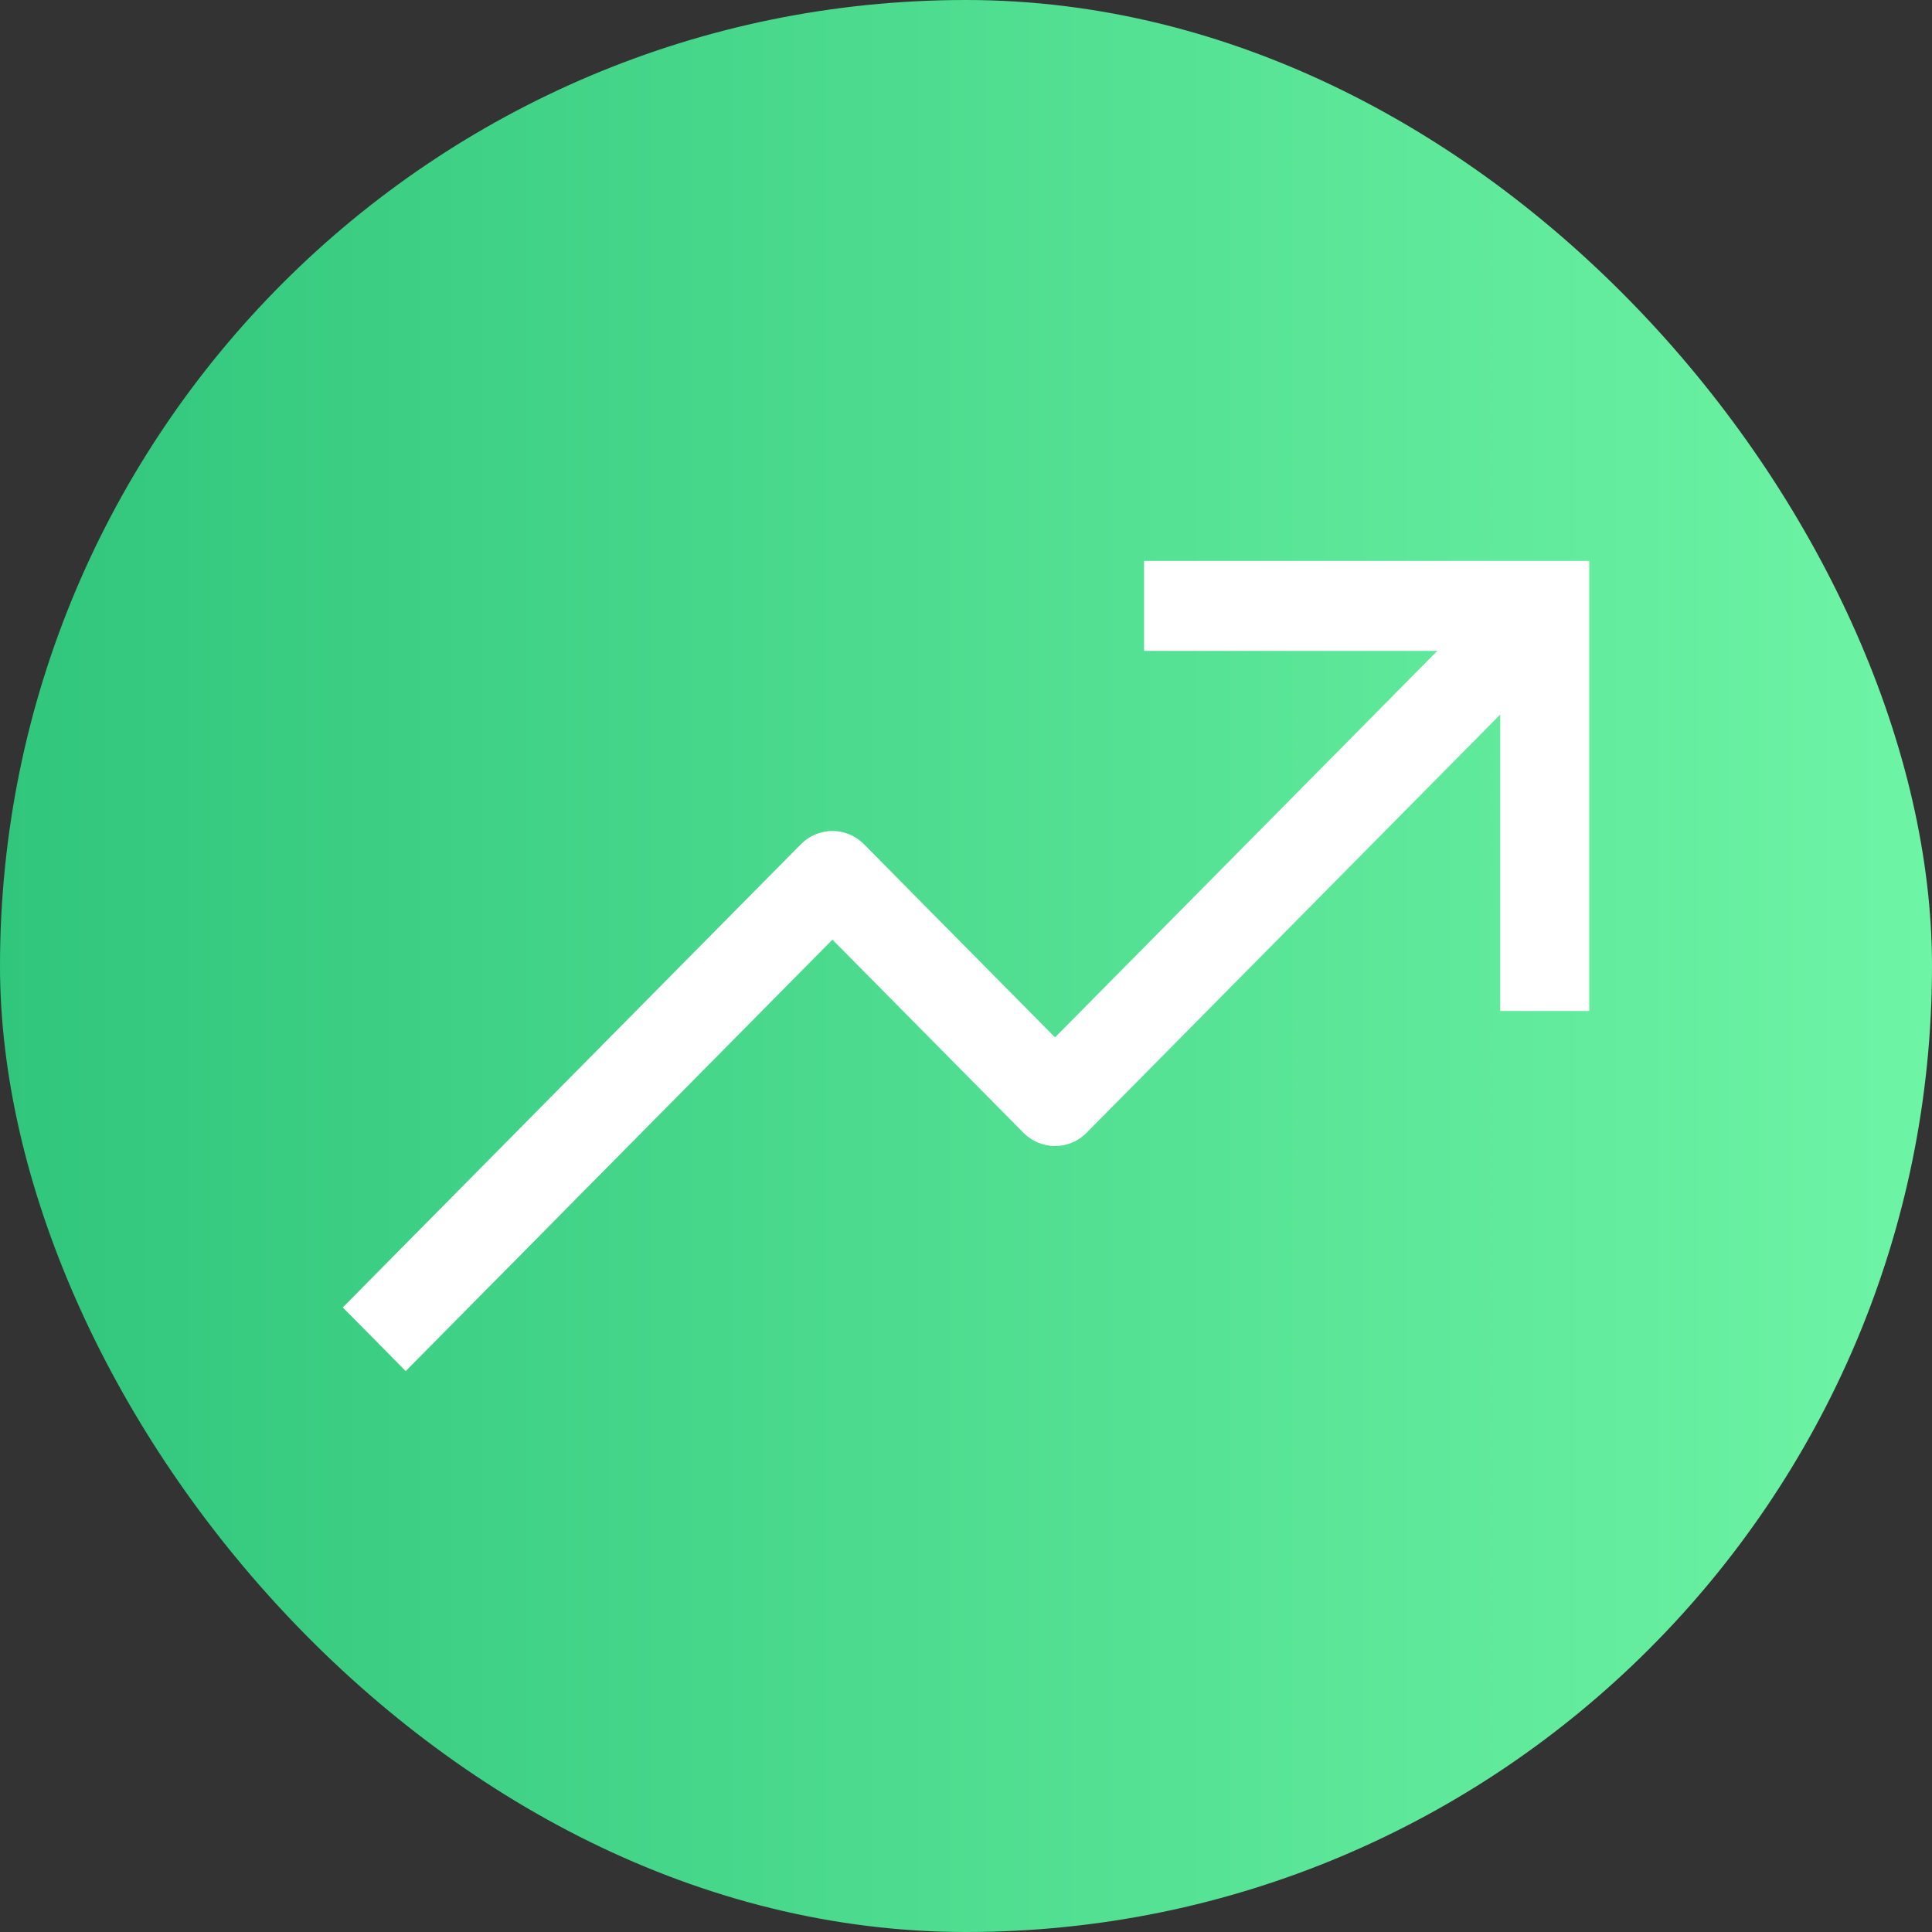
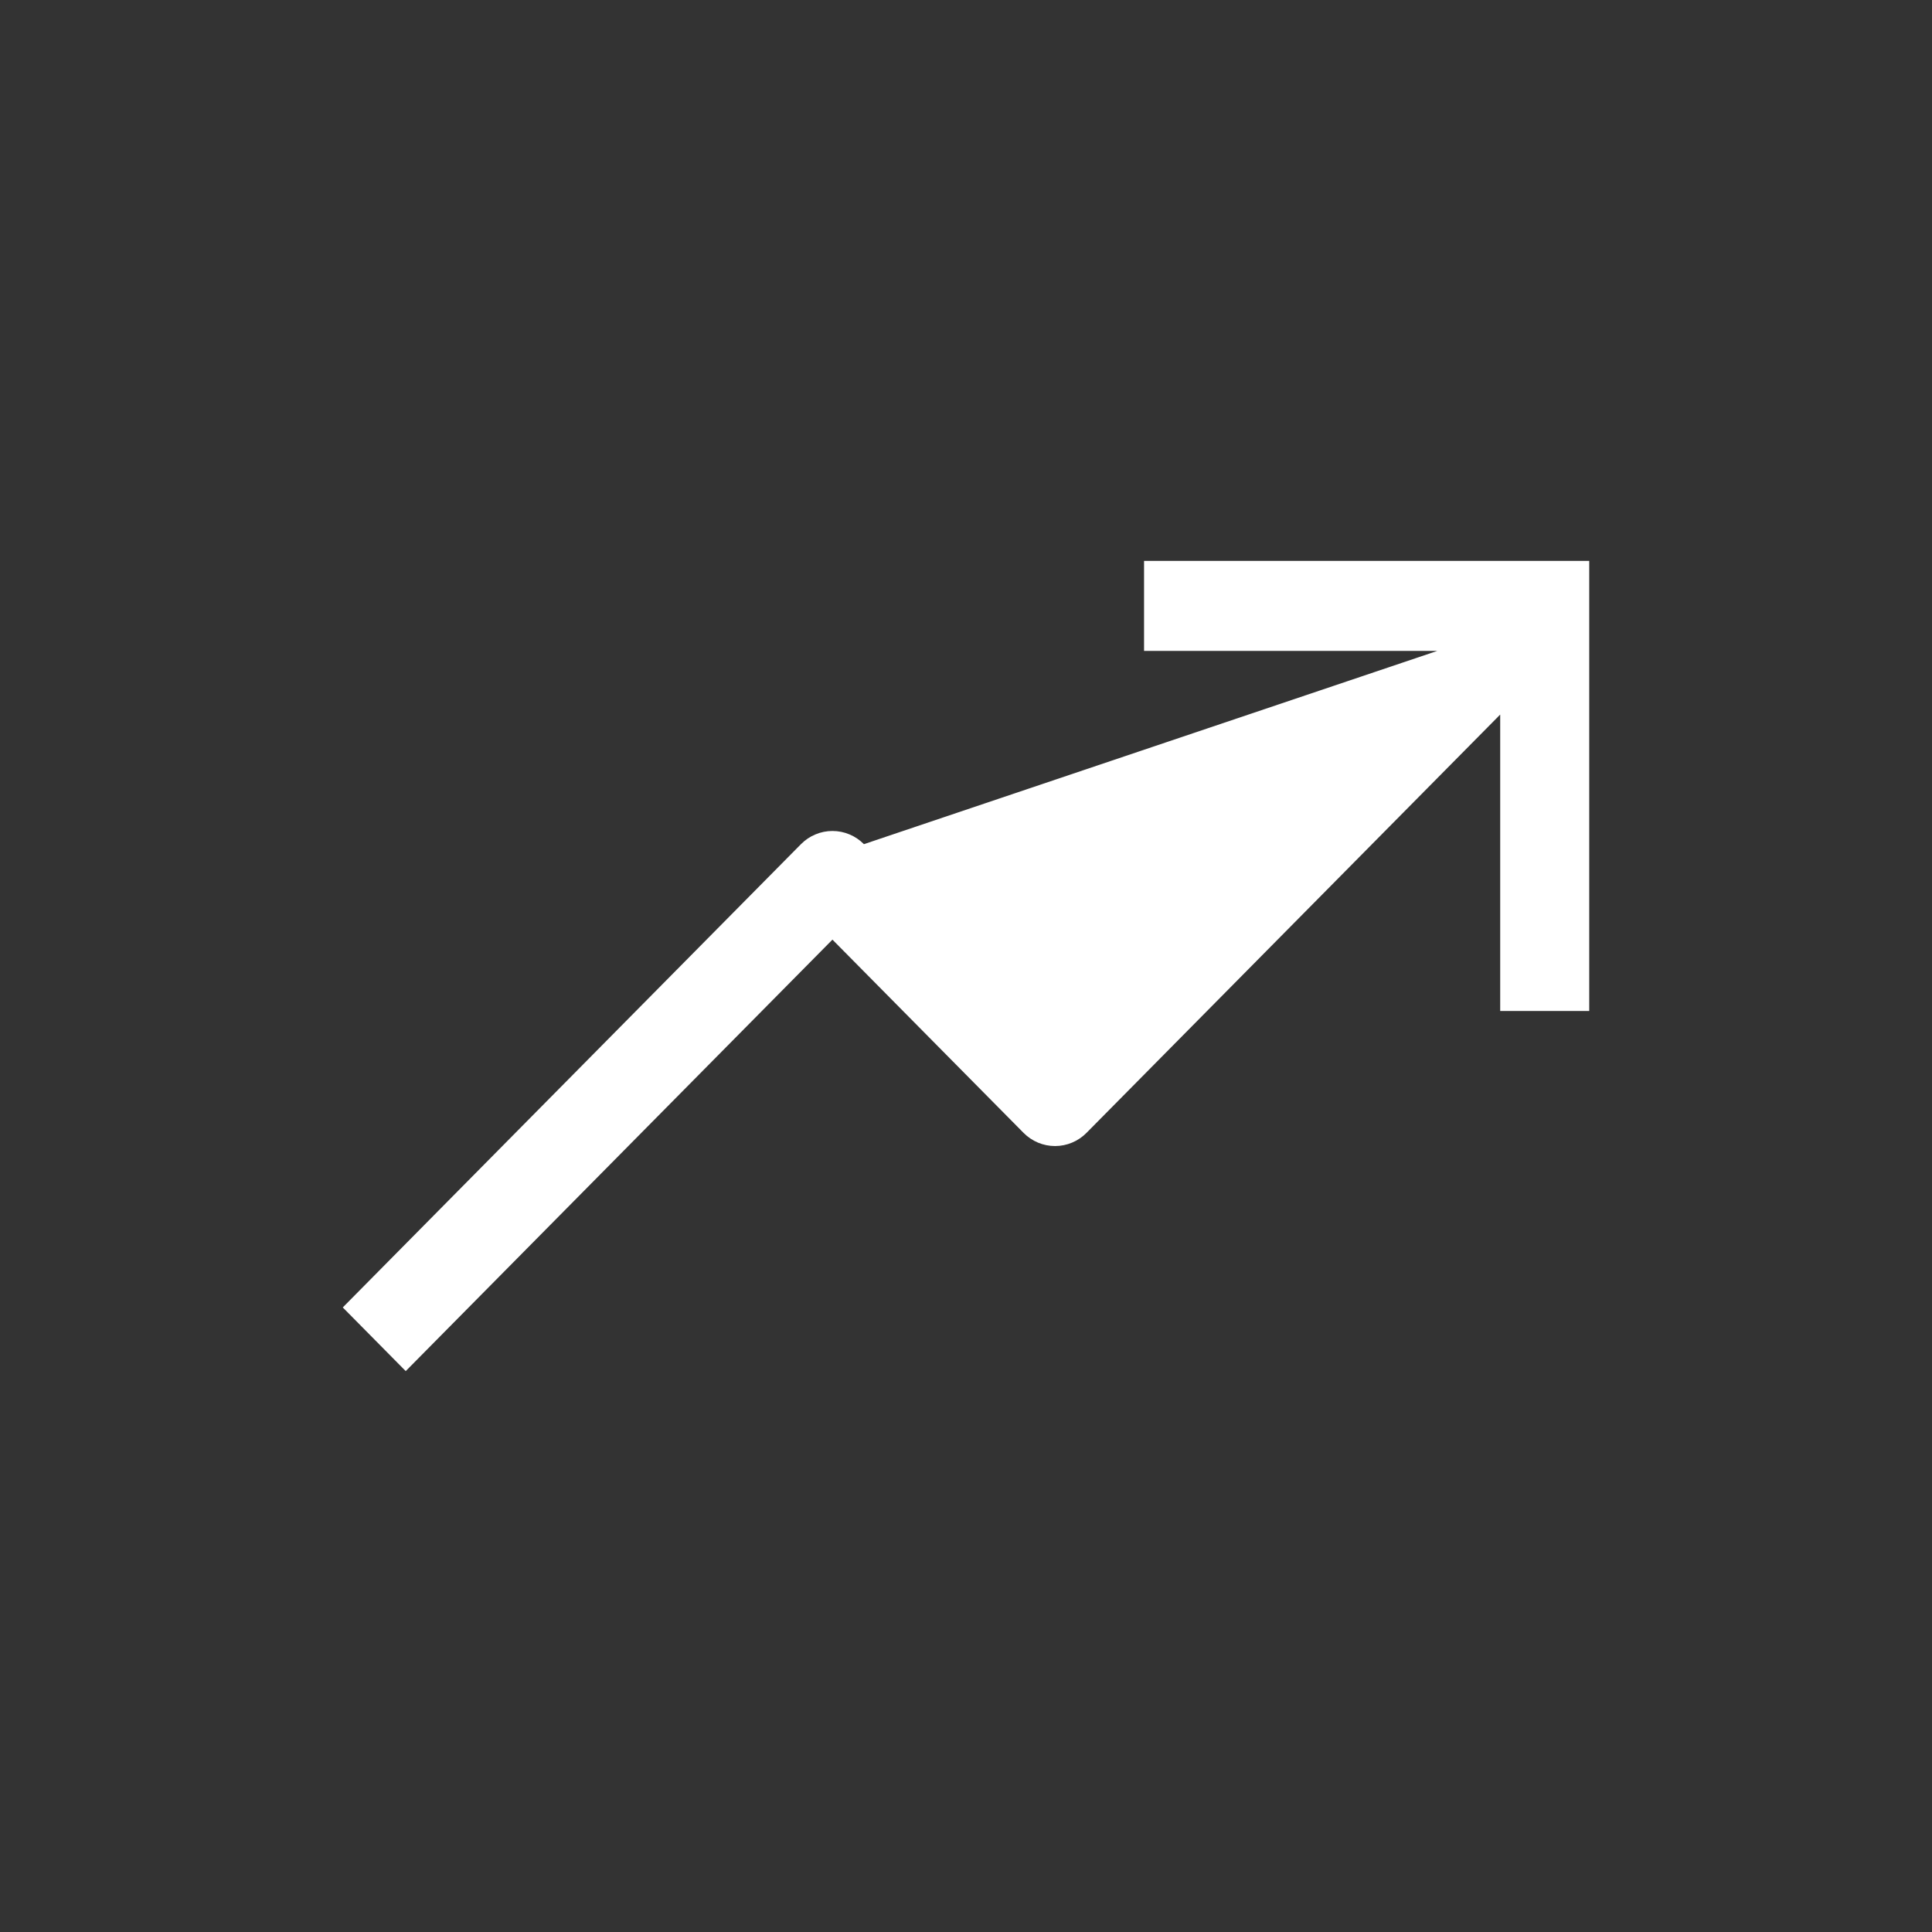
<svg xmlns="http://www.w3.org/2000/svg" fill="none" viewBox="0 0 62 62" height="62" width="62">
  <rect x="0" y="0" width="62" height="62" fill="#333333" stroke="none" />
-   <rect fill="url(#paint0_linear_6107_2769)" rx="31" height="62" width="62" />
-   <path fill="white" d="M36.714 18V20.889H46.123L33.857 33.291L27.724 27.09C27.592 26.956 27.434 26.849 27.261 26.777C27.088 26.704 26.902 26.667 26.714 26.667C26.527 26.667 26.341 26.704 26.168 26.777C25.994 26.849 25.837 26.956 25.704 27.09L11 41.957L13.02 44L26.714 30.154L32.847 36.355C32.98 36.489 33.137 36.595 33.31 36.668C33.484 36.74 33.669 36.778 33.857 36.778C34.045 36.778 34.23 36.74 34.404 36.668C34.577 36.595 34.735 36.489 34.867 36.355L48.143 22.931V32.444H51V18H36.714Z" />
+   <path fill="white" d="M36.714 18V20.889H46.123L27.724 27.09C27.592 26.956 27.434 26.849 27.261 26.777C27.088 26.704 26.902 26.667 26.714 26.667C26.527 26.667 26.341 26.704 26.168 26.777C25.994 26.849 25.837 26.956 25.704 27.09L11 41.957L13.02 44L26.714 30.154L32.847 36.355C32.98 36.489 33.137 36.595 33.31 36.668C33.484 36.74 33.669 36.778 33.857 36.778C34.045 36.778 34.23 36.74 34.404 36.668C34.577 36.595 34.735 36.489 34.867 36.355L48.143 22.931V32.444H51V18H36.714Z" />
  <defs>
    <linearGradient gradientUnits="userSpaceOnUse" y2="31" x2="62" y1="31" x1="0" id="paint0_linear_6107_2769">
      <stop stop-color="#30C67C" />
      <stop stop-color="#6EF4A5" offset="1" />
    </linearGradient>
  </defs>
</svg>